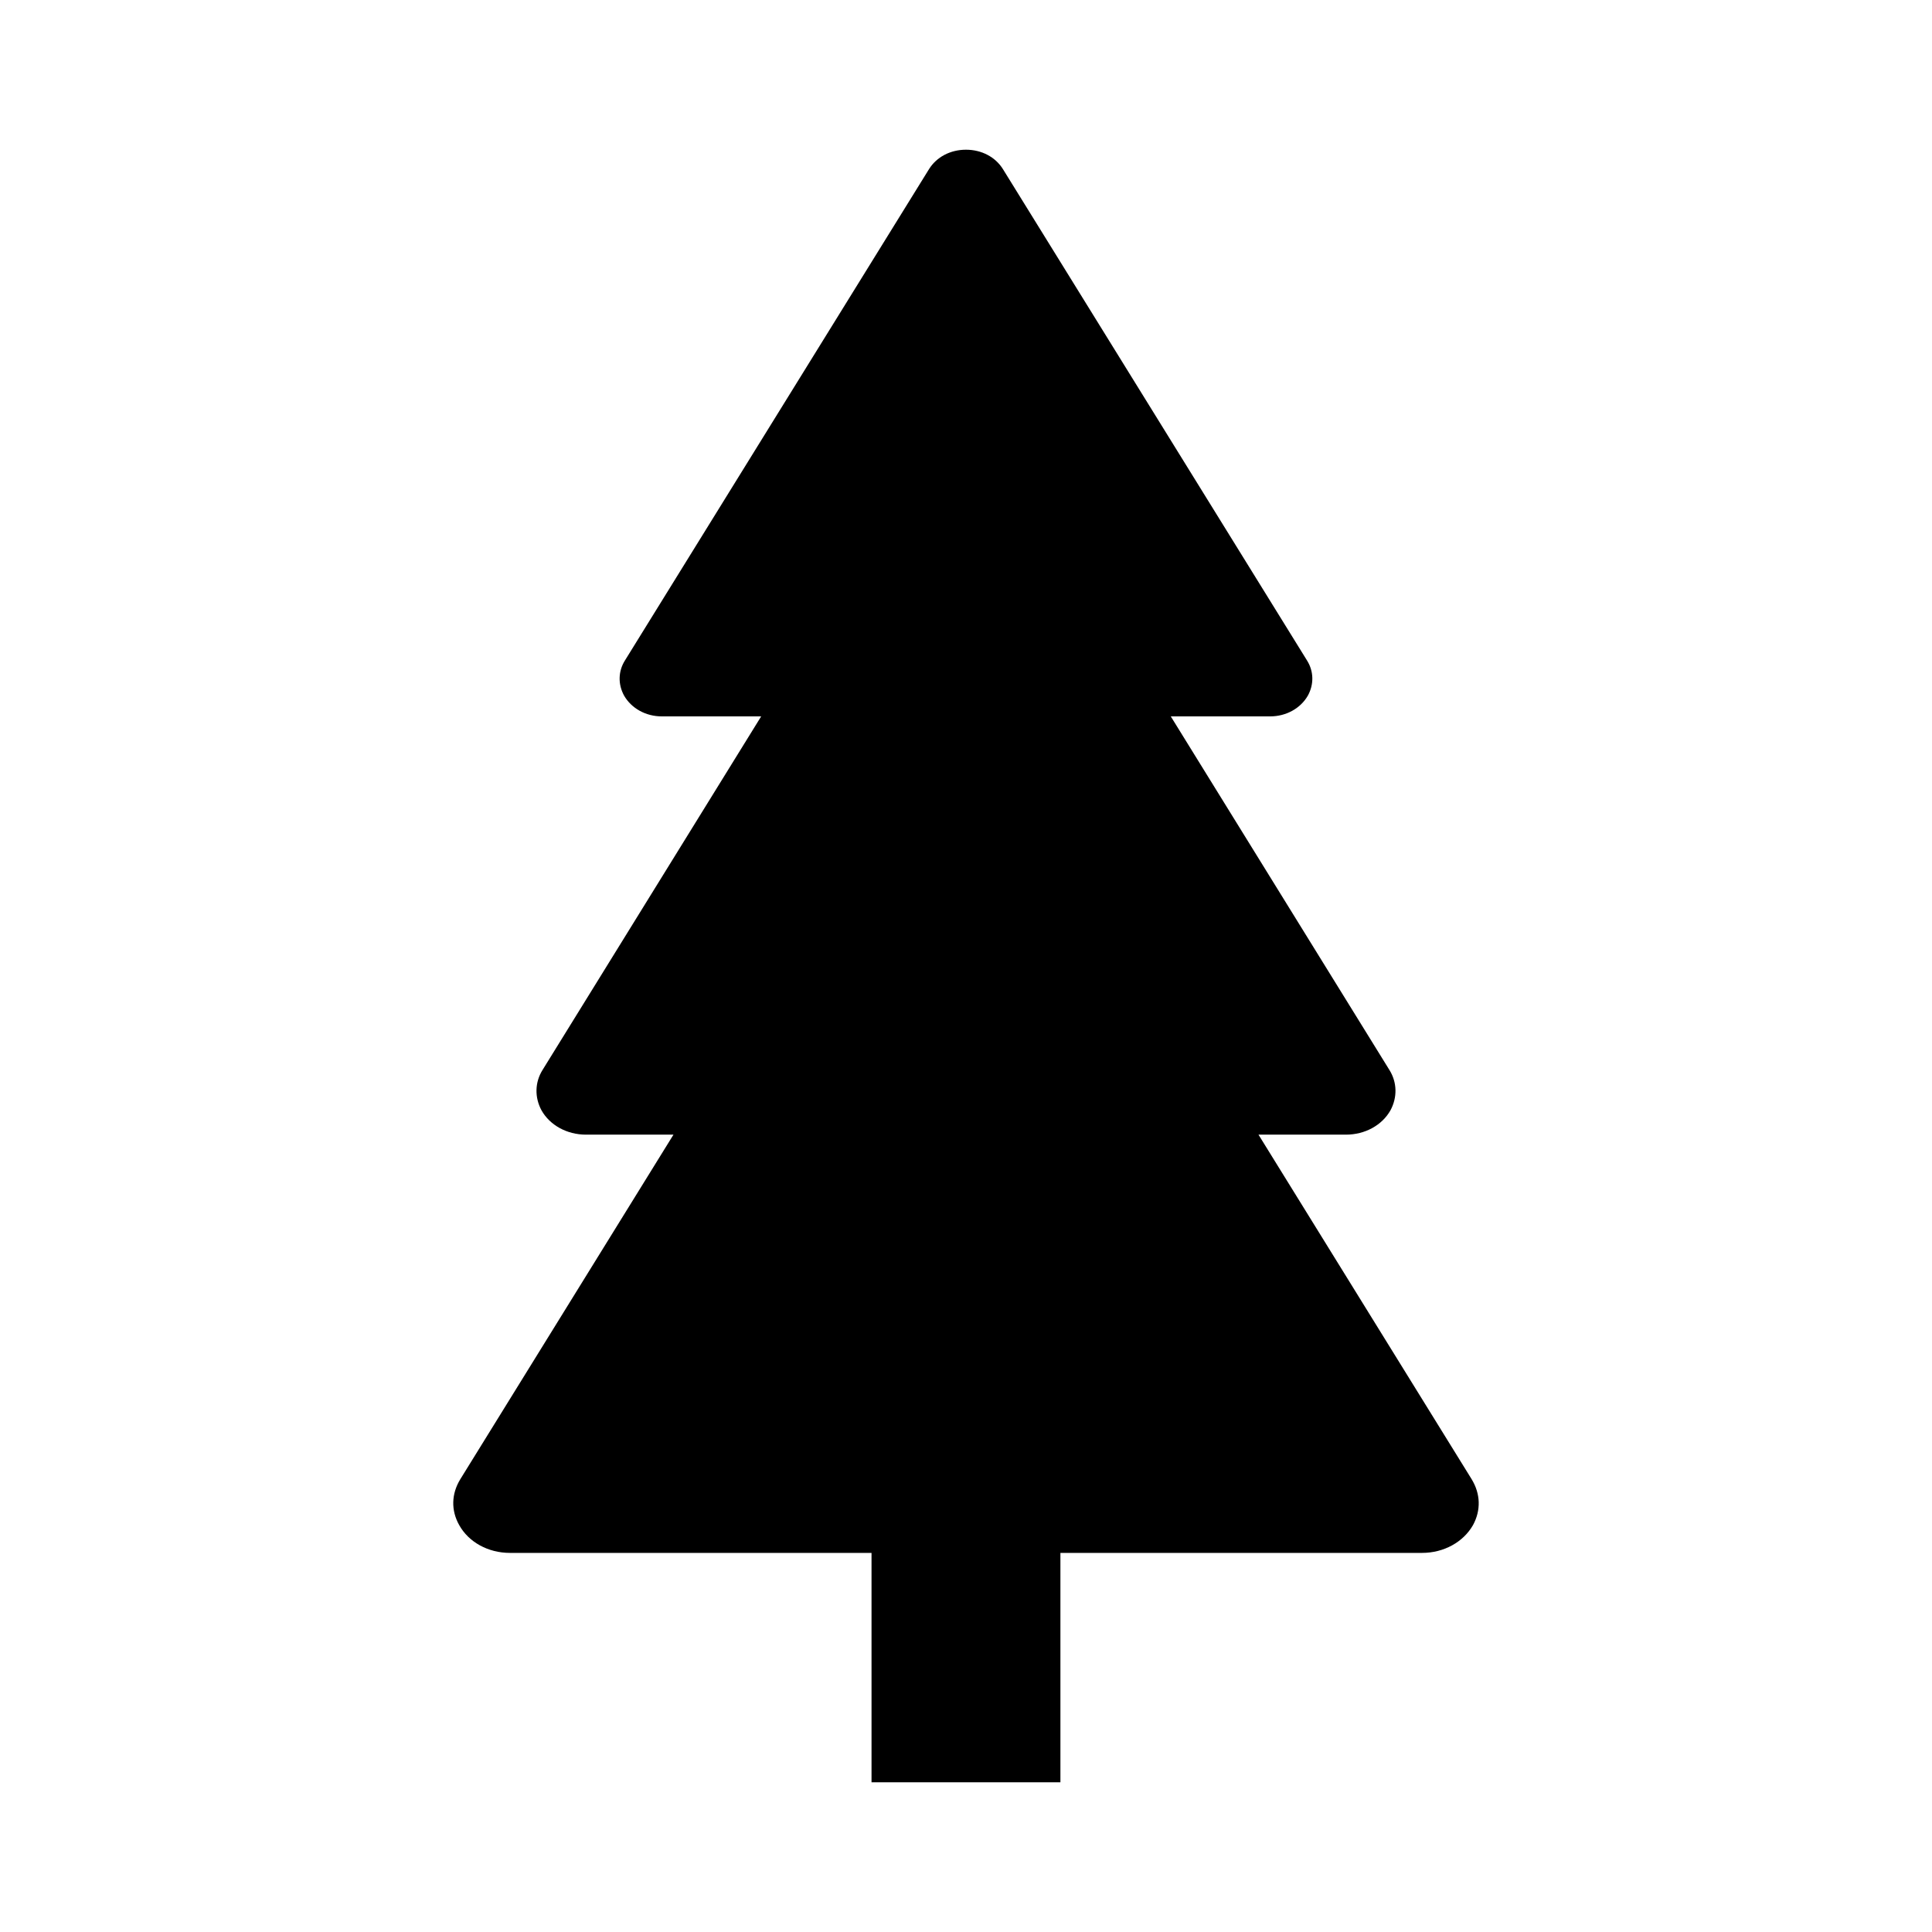
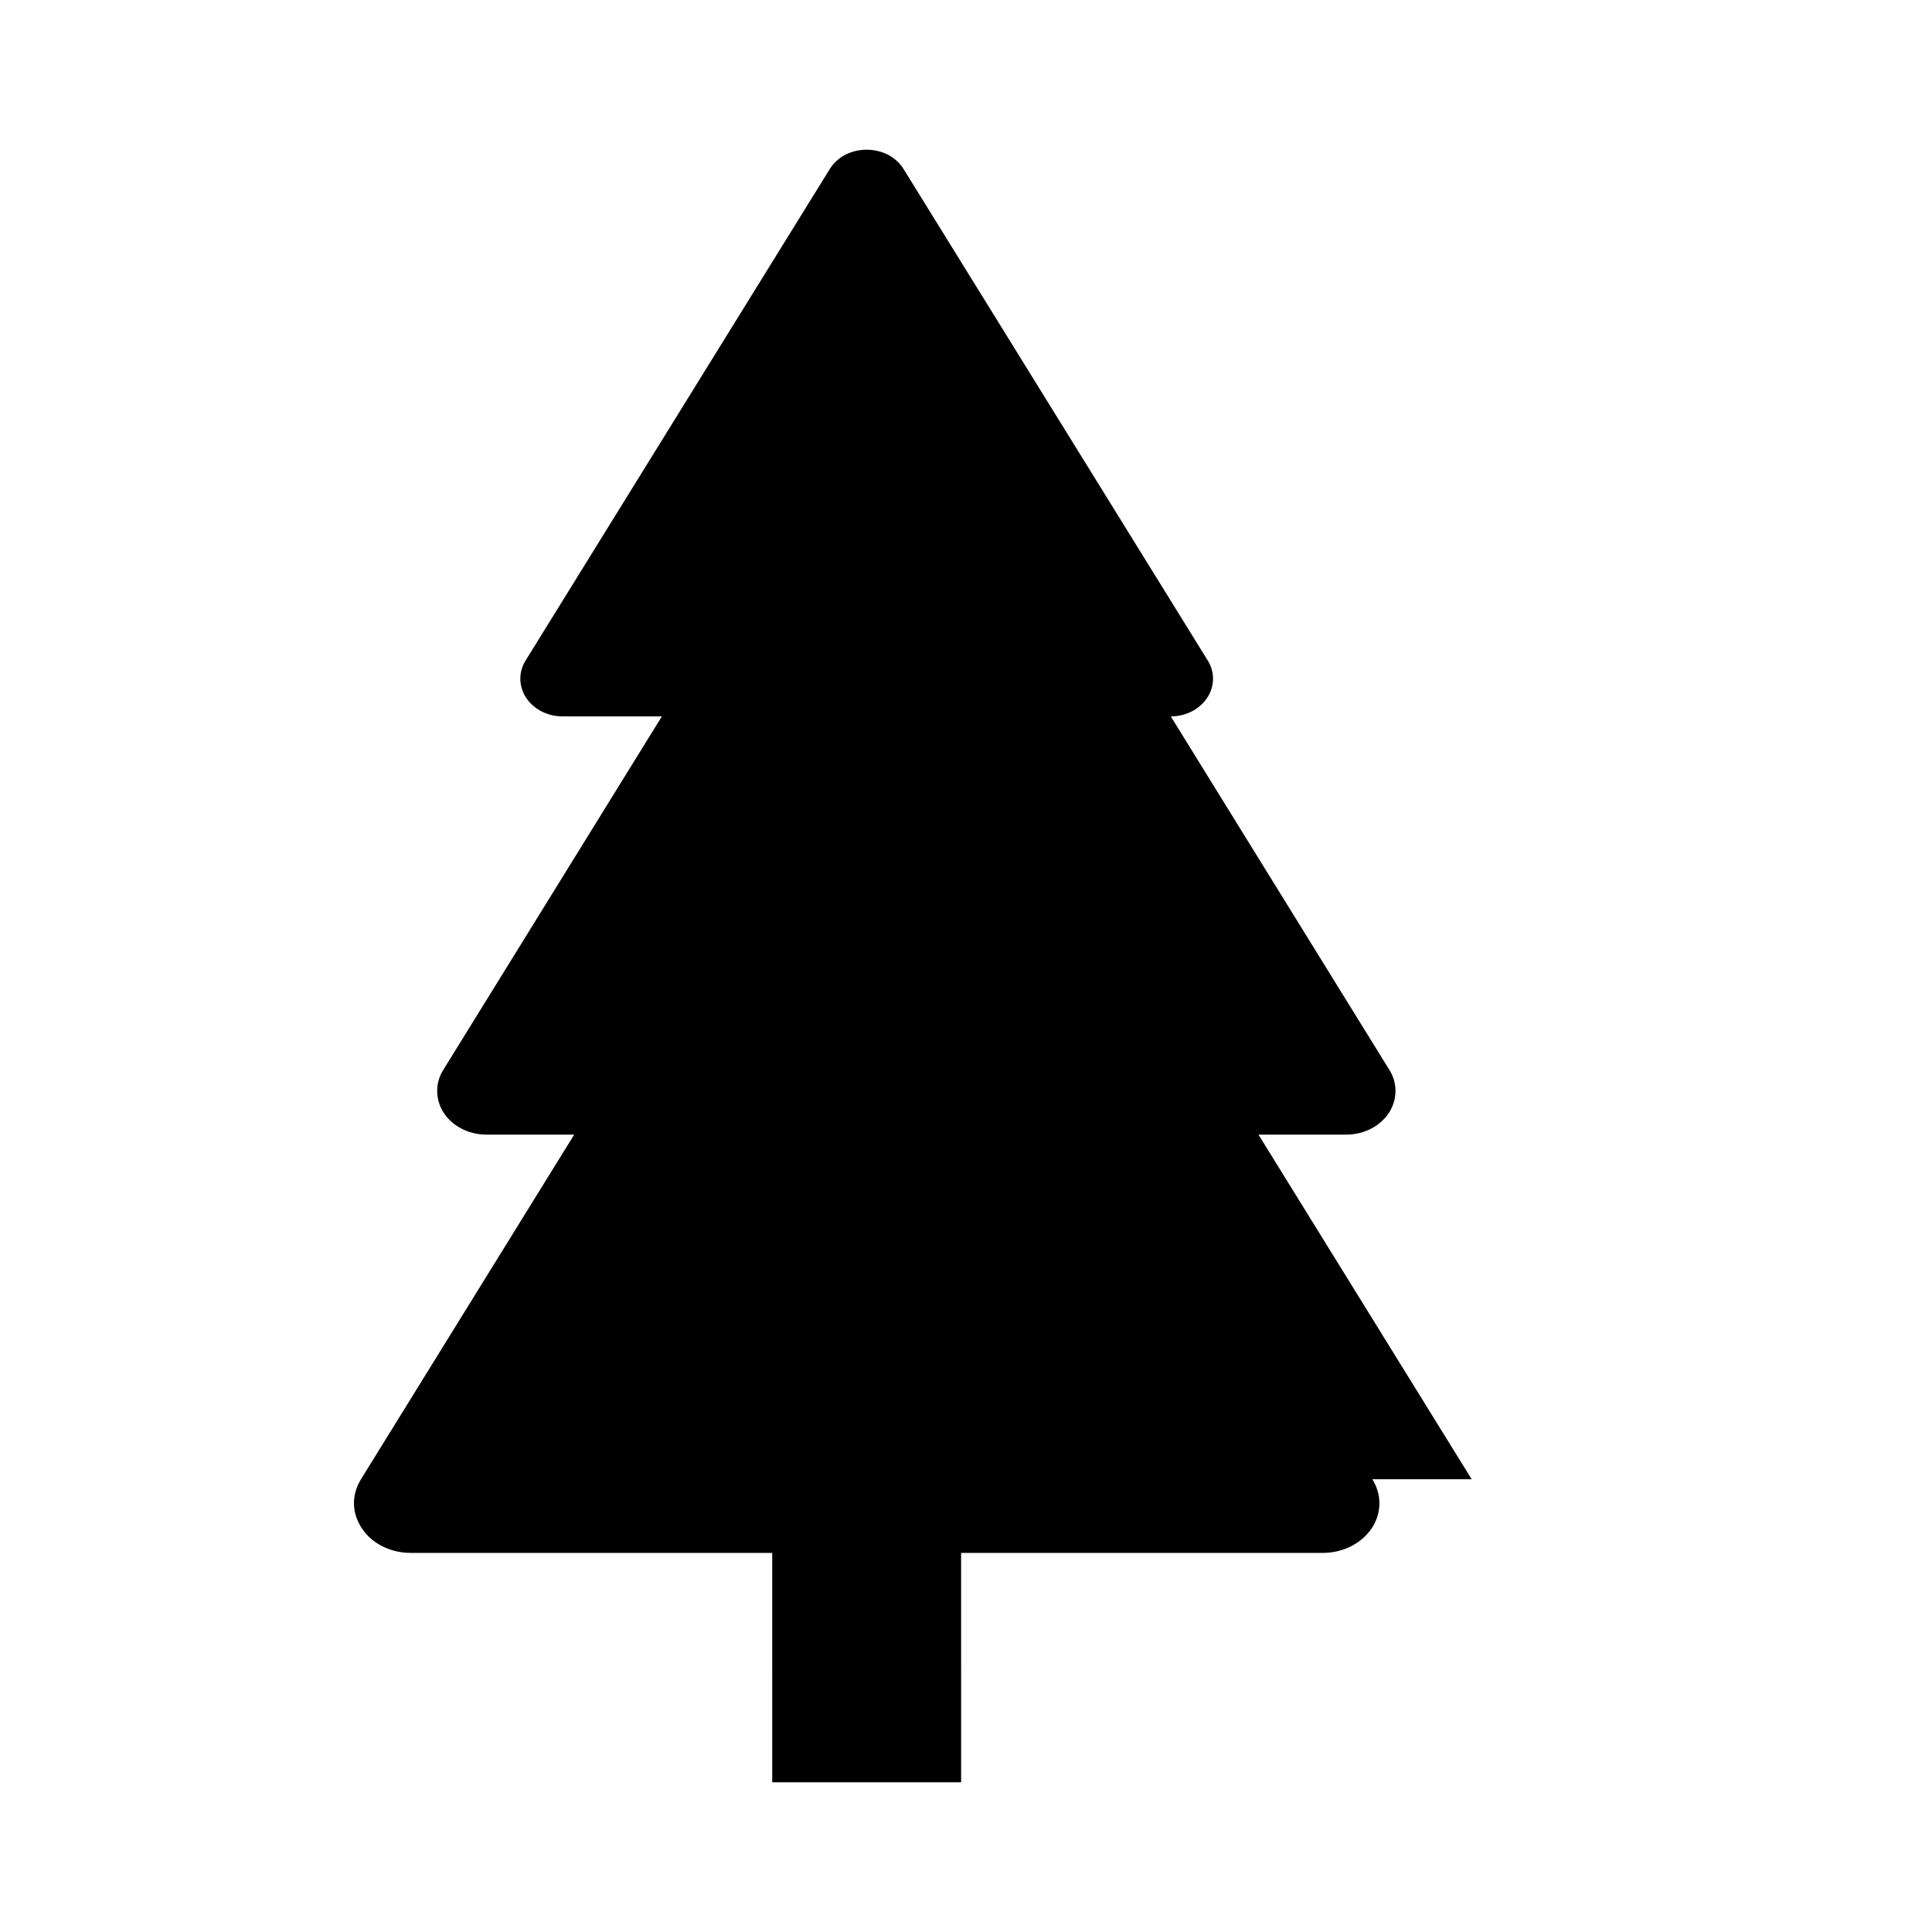
<svg xmlns="http://www.w3.org/2000/svg" width="1200pt" height="1200pt" version="1.1" viewBox="0 0 1200 1200">
-   <path d="m914.08 918.78-132.41-214.03h54.305c11.898 0 22.457-5.867 27.652-15.086 4.359-8.043 4.191-17.43-0.672-25.141l-135.76-219.56h61.68c10.055 0 18.938-5.027 23.465-12.906 3.856-7.039 3.688-15.086-0.504-21.789l-188.89-305.21c-4.691-7.543-13.238-12.066-22.961-12.066-9.723 0-18.27 4.523-22.961 12.066l-188.89 305.21c-4.191 6.703-4.359 14.75-0.504 21.789 4.523 7.879 13.406 12.906 23.465 12.906h61.68l-135.76 219.56c-4.859 7.711-5.027 17.098-0.672 25.141 5.195 9.219 15.754 15.086 27.652 15.086h54.305l-132.41 214.03c-5.531 9.051-5.867 19.273-0.672 28.492 5.867 10.559 17.934 17.262 31.508 17.262h224.59l0.004 142.46h117.32l-0.004-142.46h224.59c13.574 0 25.645-6.703 31.676-17.262 5.027-9.223 4.695-19.445-0.836-28.496z" />
+   <path d="m914.08 918.78-132.41-214.03h54.305c11.898 0 22.457-5.867 27.652-15.086 4.359-8.043 4.191-17.43-0.672-25.141l-135.76-219.56c10.055 0 18.938-5.027 23.465-12.906 3.856-7.039 3.688-15.086-0.504-21.789l-188.89-305.21c-4.691-7.543-13.238-12.066-22.961-12.066-9.723 0-18.27 4.523-22.961 12.066l-188.89 305.21c-4.191 6.703-4.359 14.75-0.504 21.789 4.523 7.879 13.406 12.906 23.465 12.906h61.68l-135.76 219.56c-4.859 7.711-5.027 17.098-0.672 25.141 5.195 9.219 15.754 15.086 27.652 15.086h54.305l-132.41 214.03c-5.531 9.051-5.867 19.273-0.672 28.492 5.867 10.559 17.934 17.262 31.508 17.262h224.59l0.004 142.46h117.32l-0.004-142.46h224.59c13.574 0 25.645-6.703 31.676-17.262 5.027-9.223 4.695-19.445-0.836-28.496z" />
</svg>